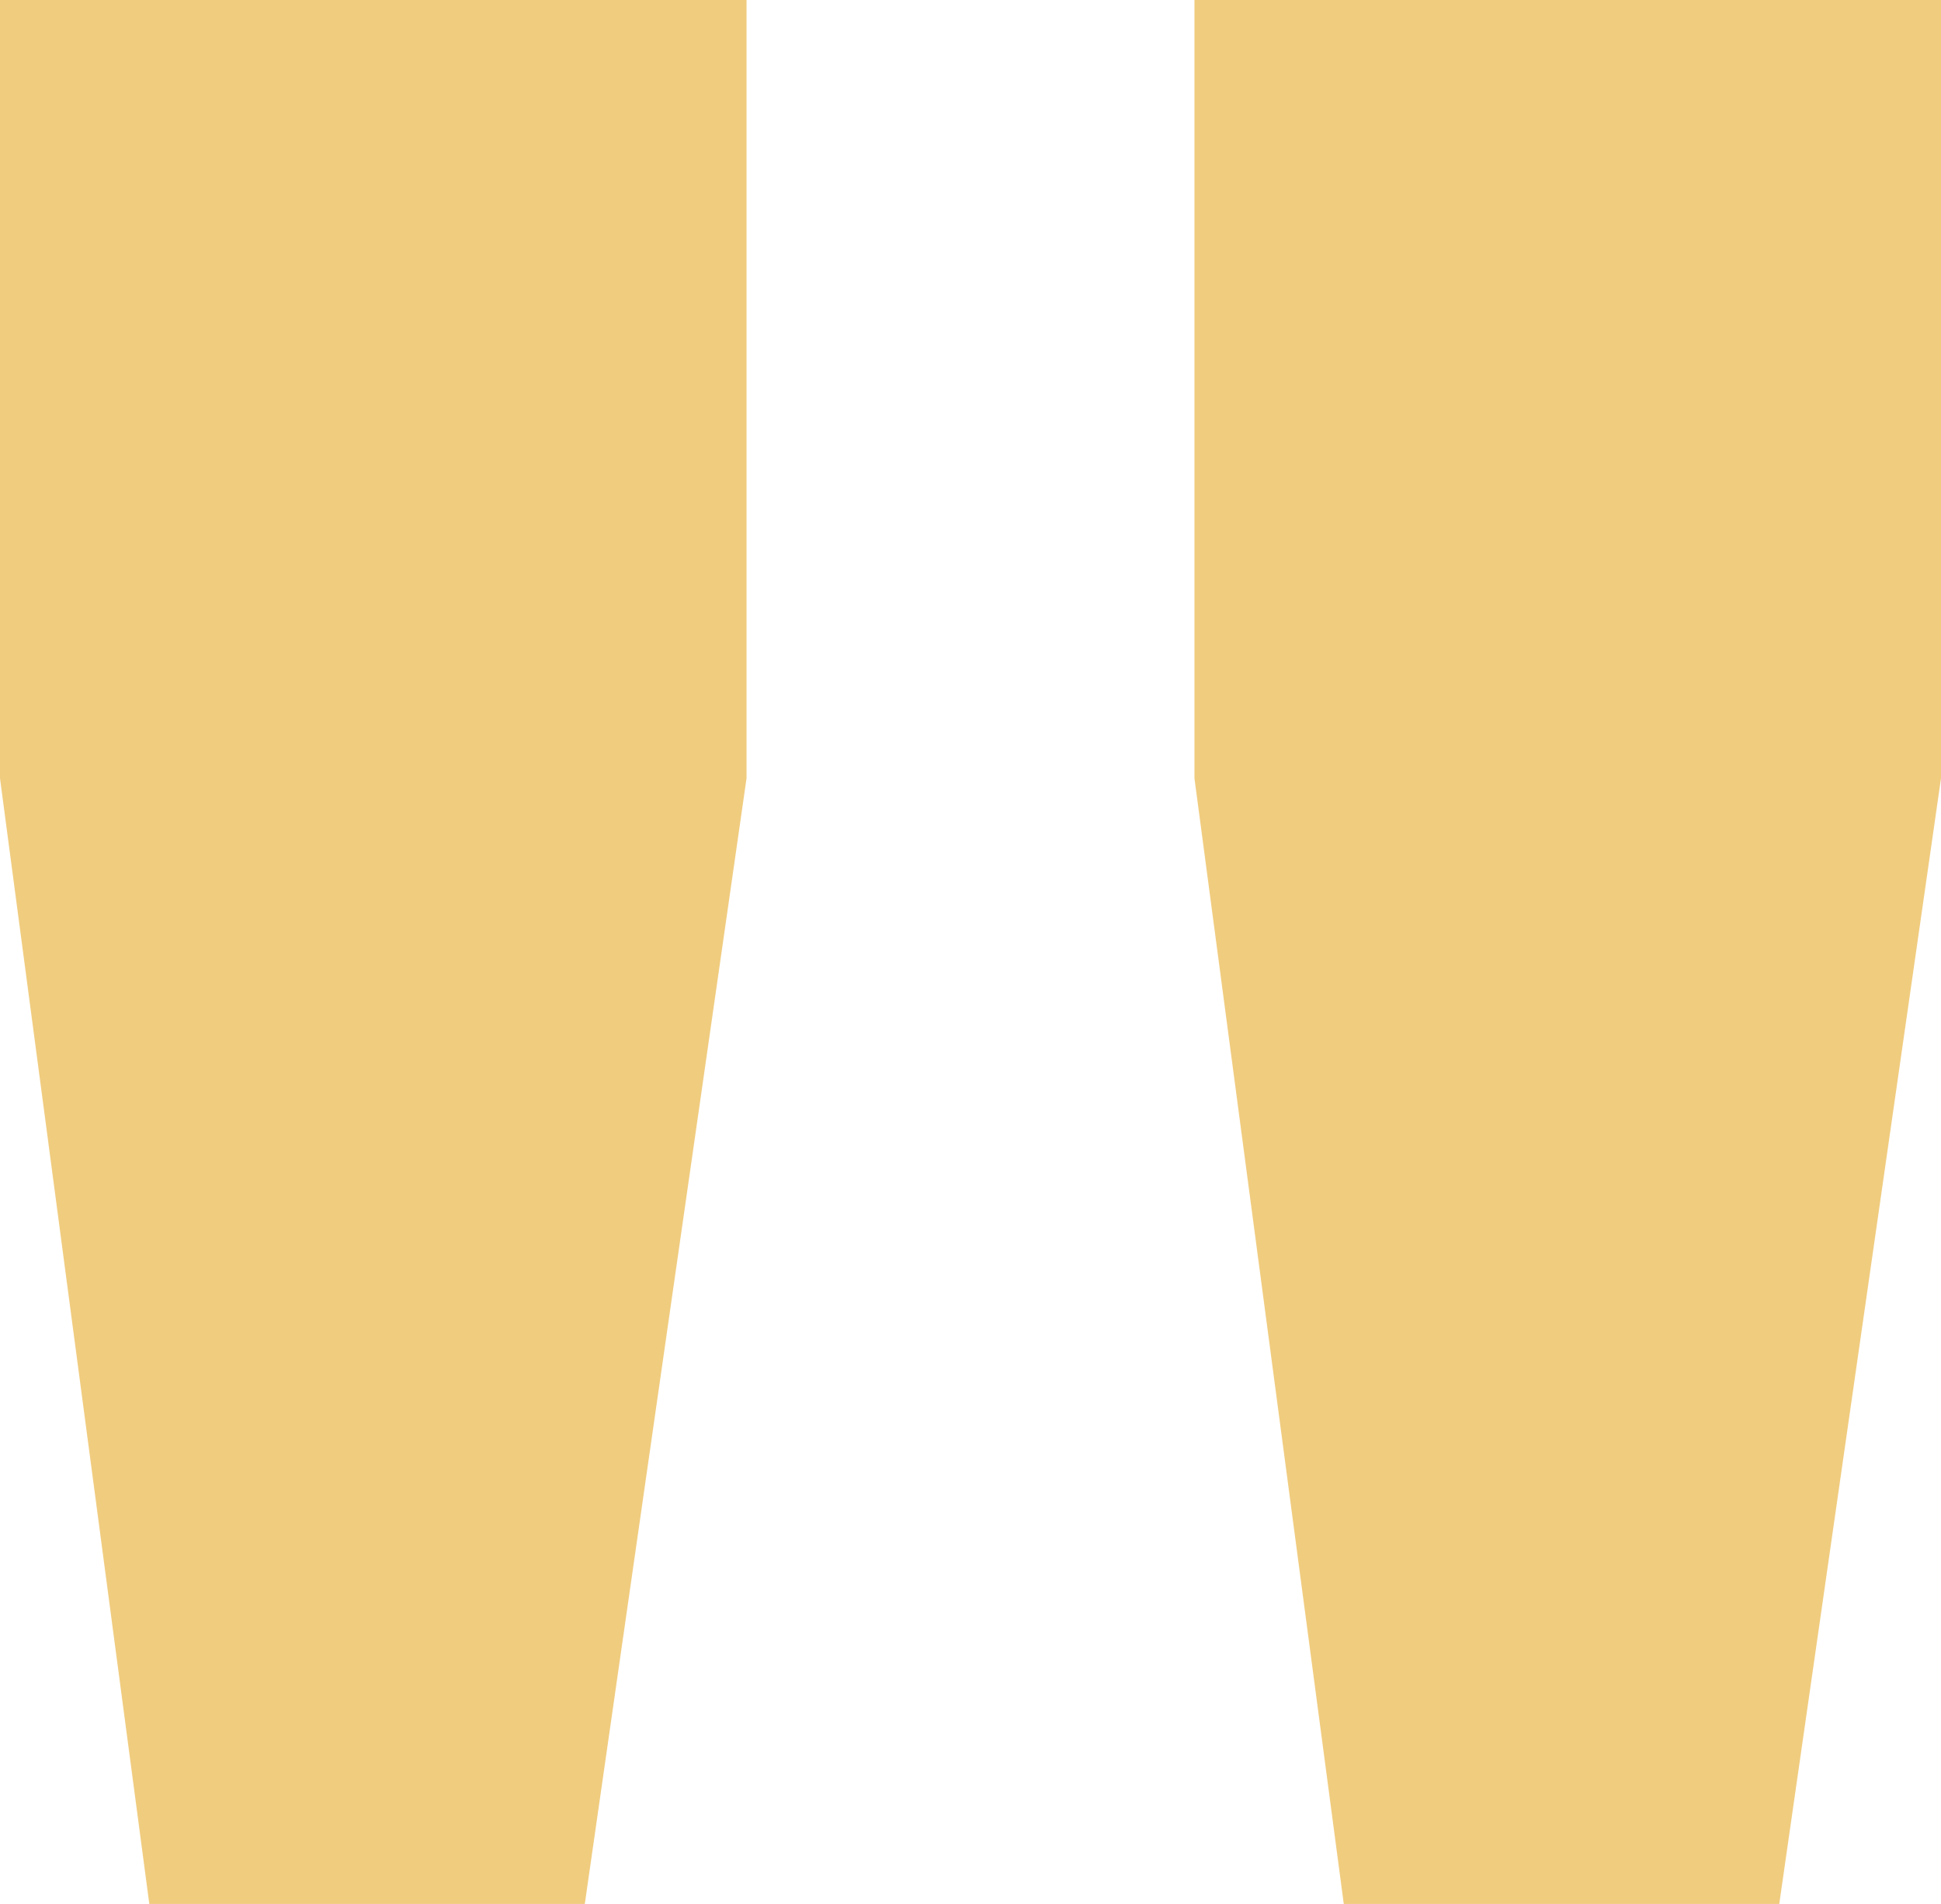
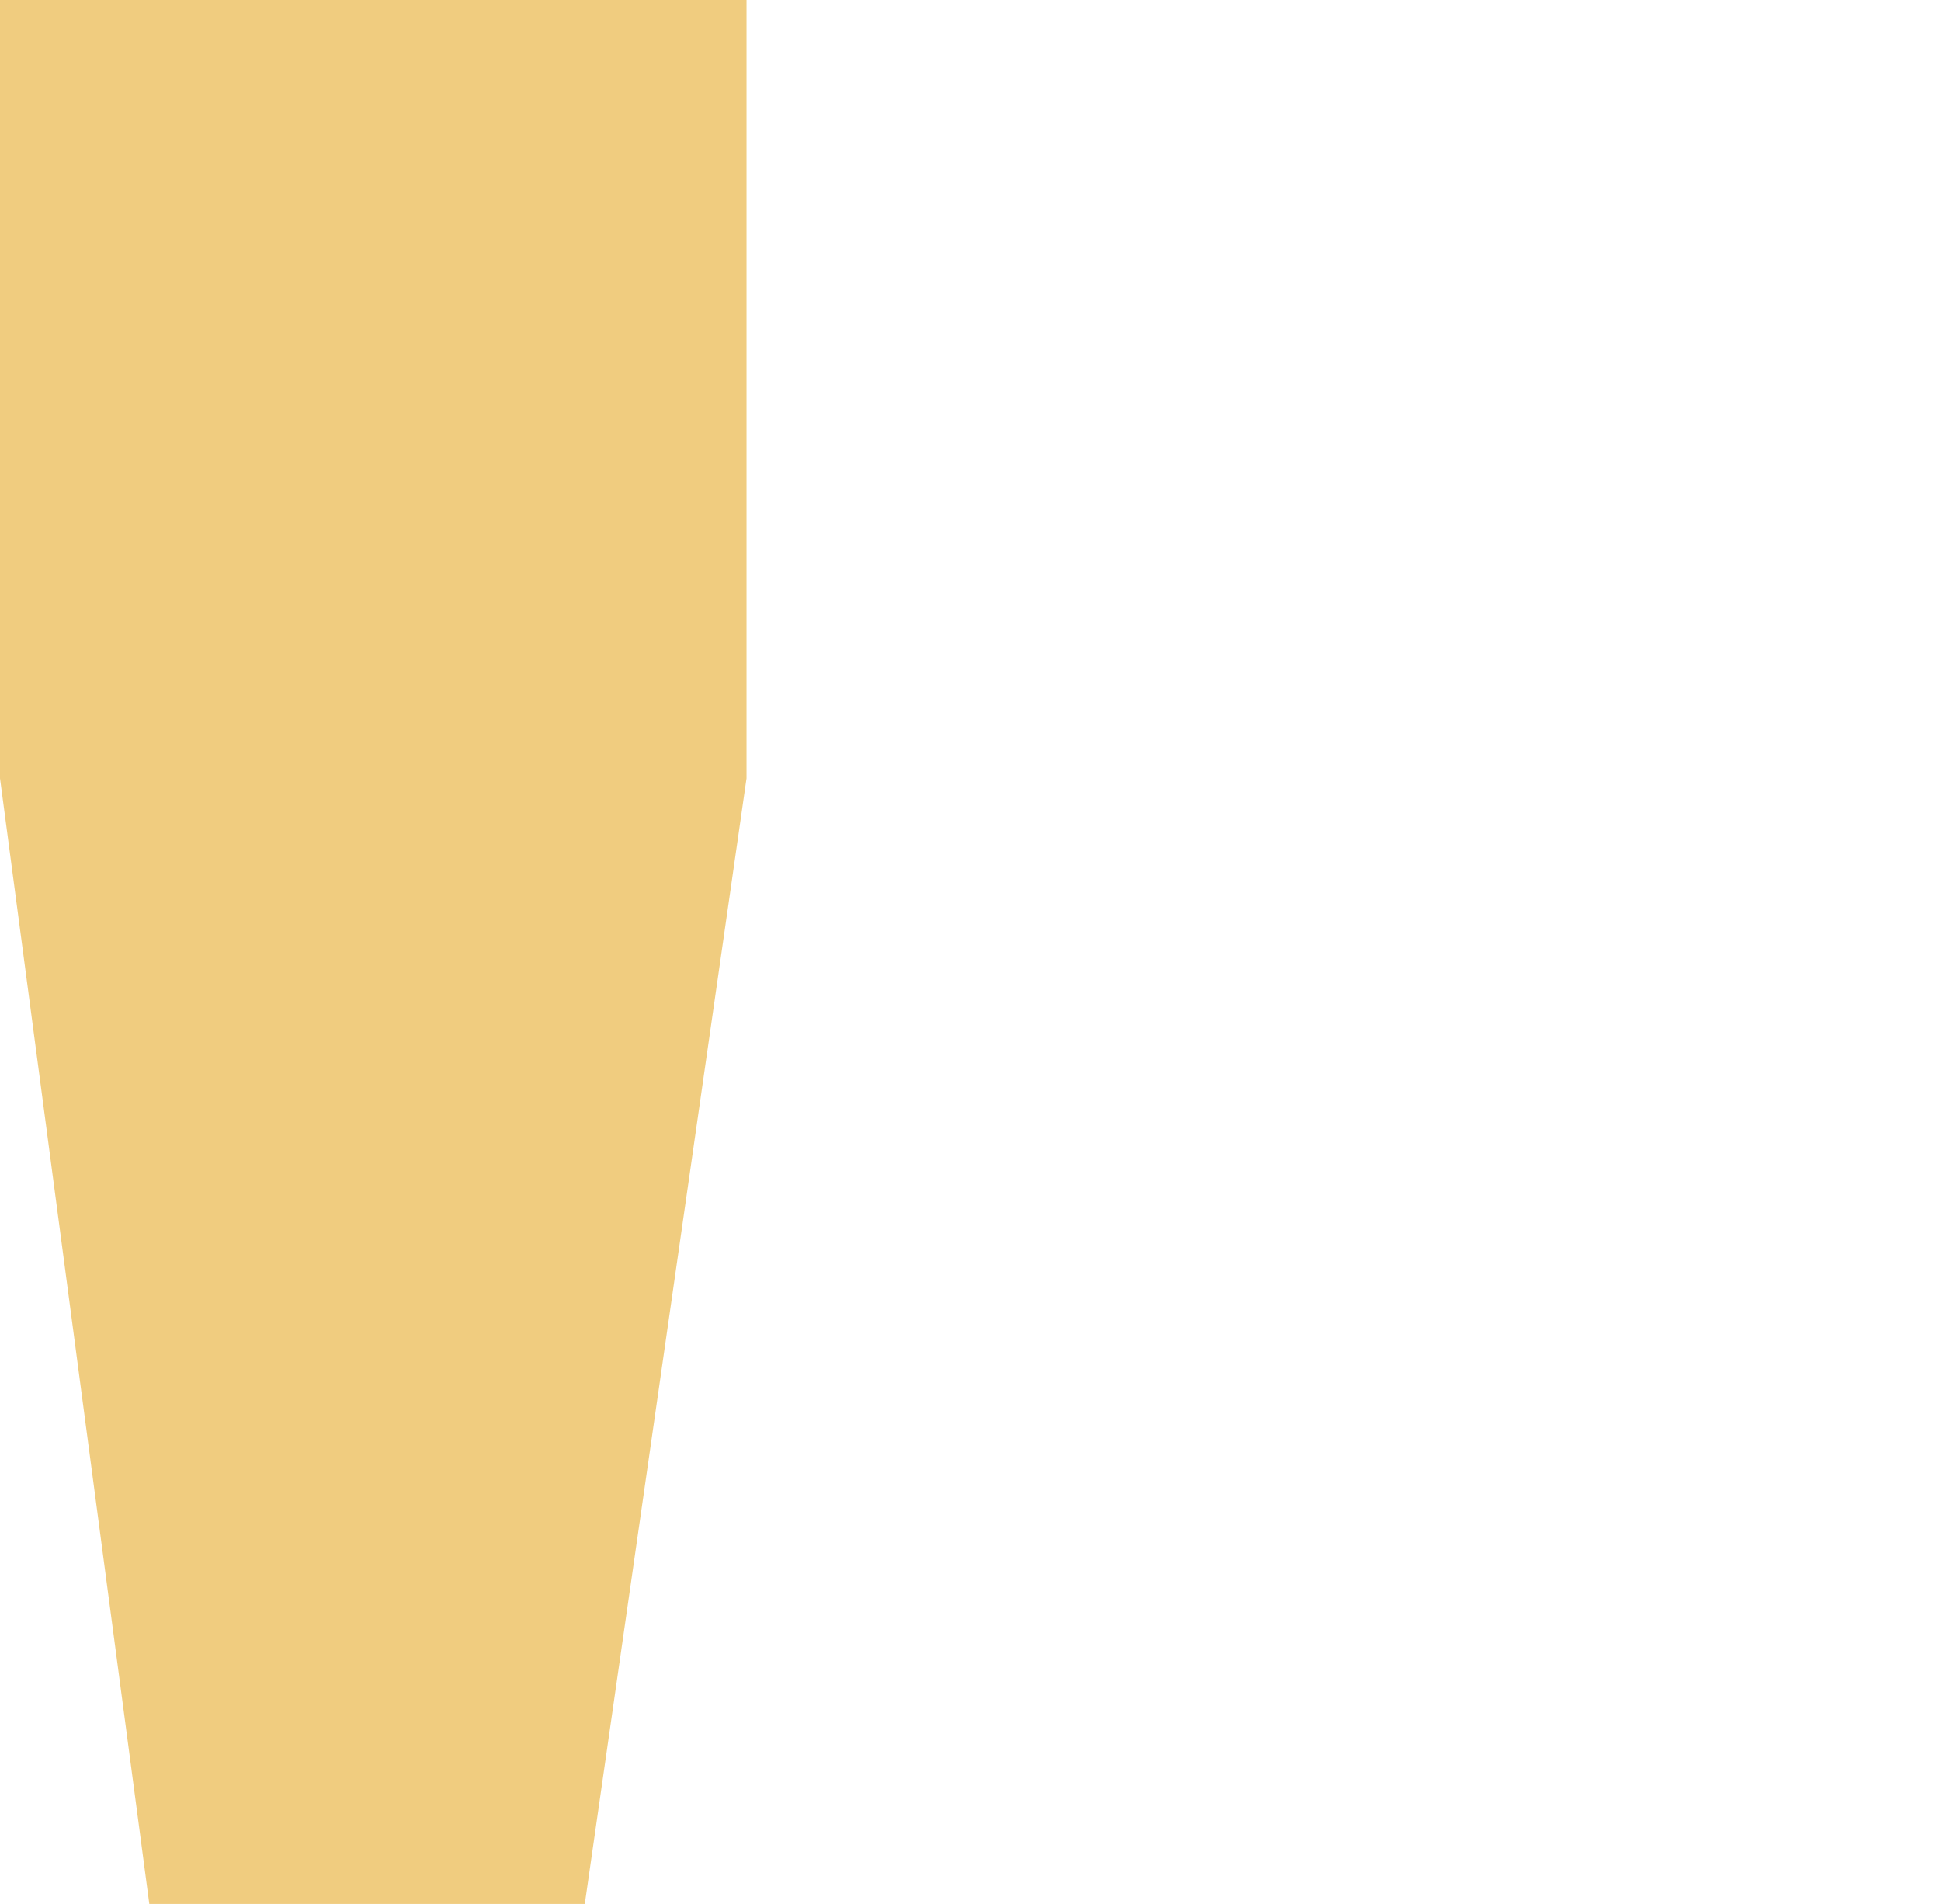
<svg xmlns="http://www.w3.org/2000/svg" width="52" height="51" viewBox="0 0 52 51" fill="none">
-   <path d="M32 0H52V20.849L47.667 51H36L32 20.849V0Z" fill="#F0CC7F" />
  <path d="M0 0H20V20.849L15.667 51H4L0 20.849V0Z" fill="#F0CC7F" />
</svg>